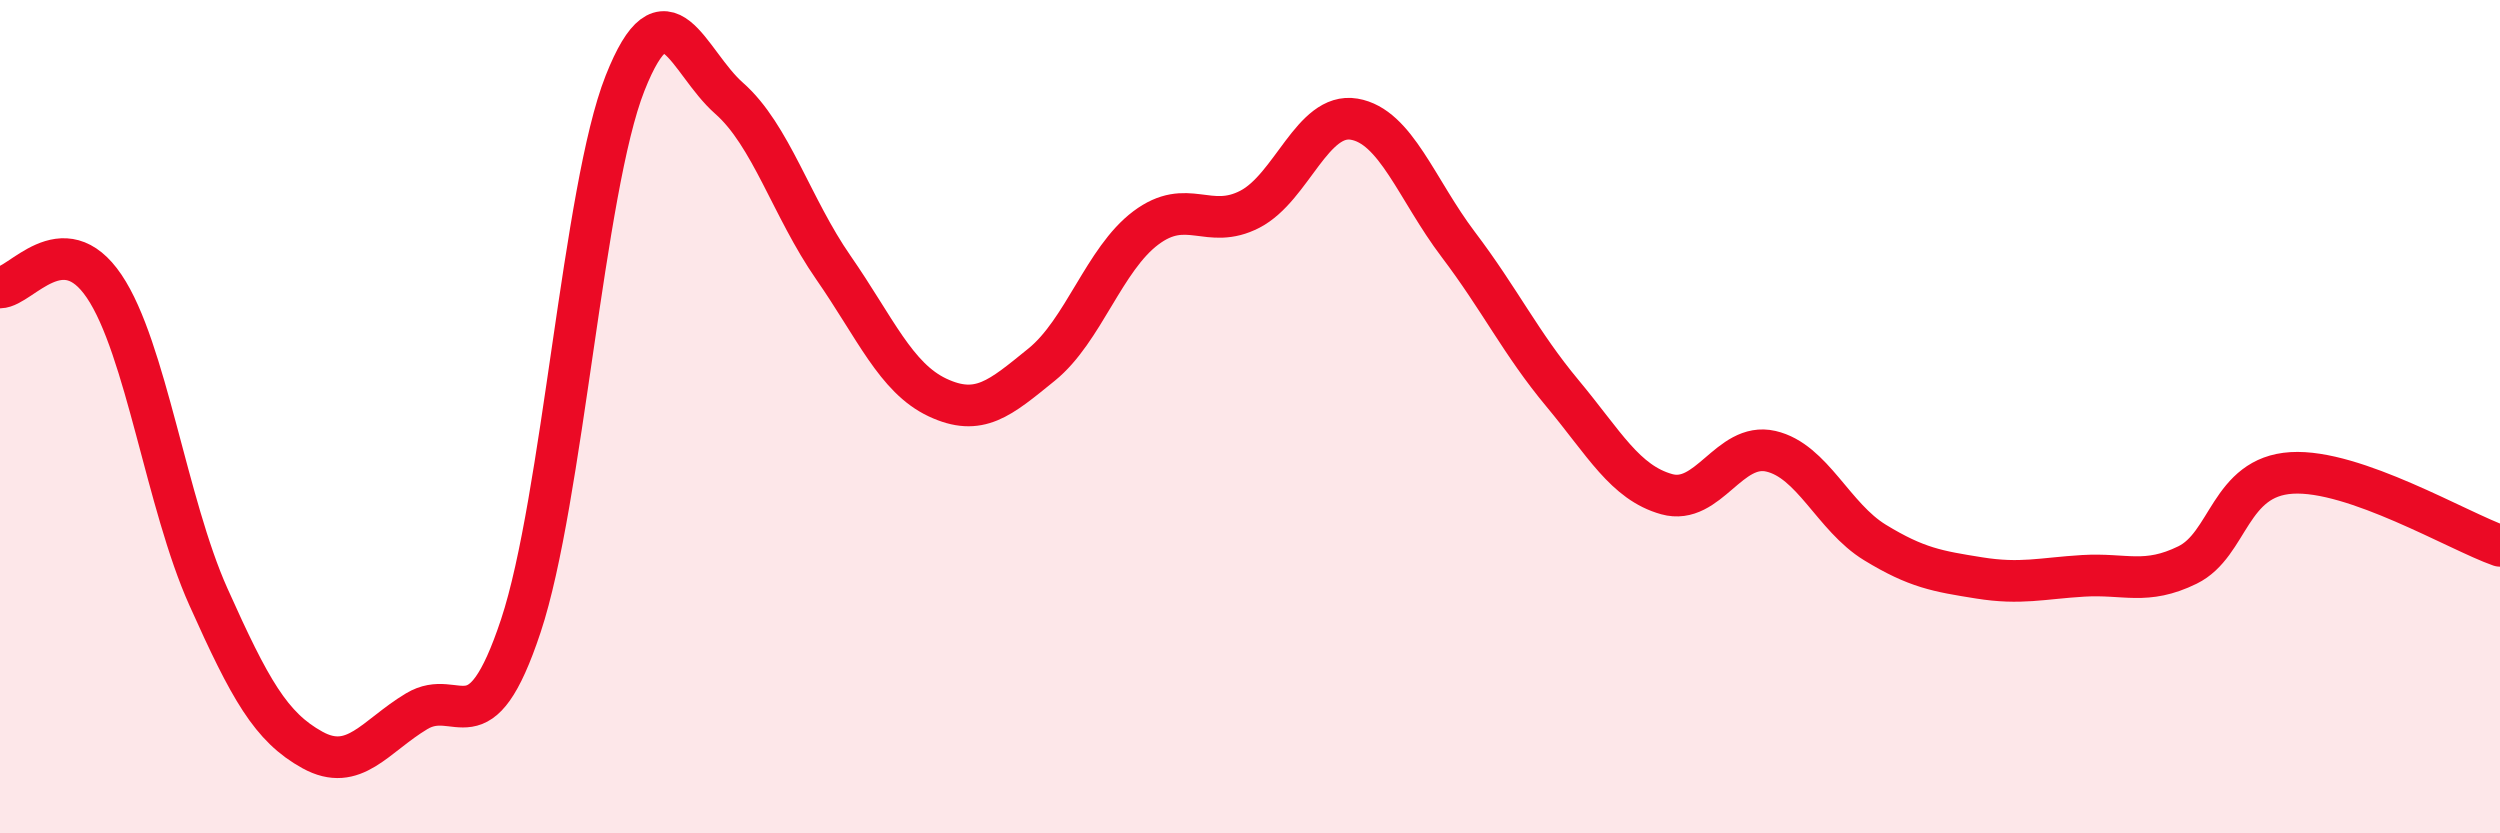
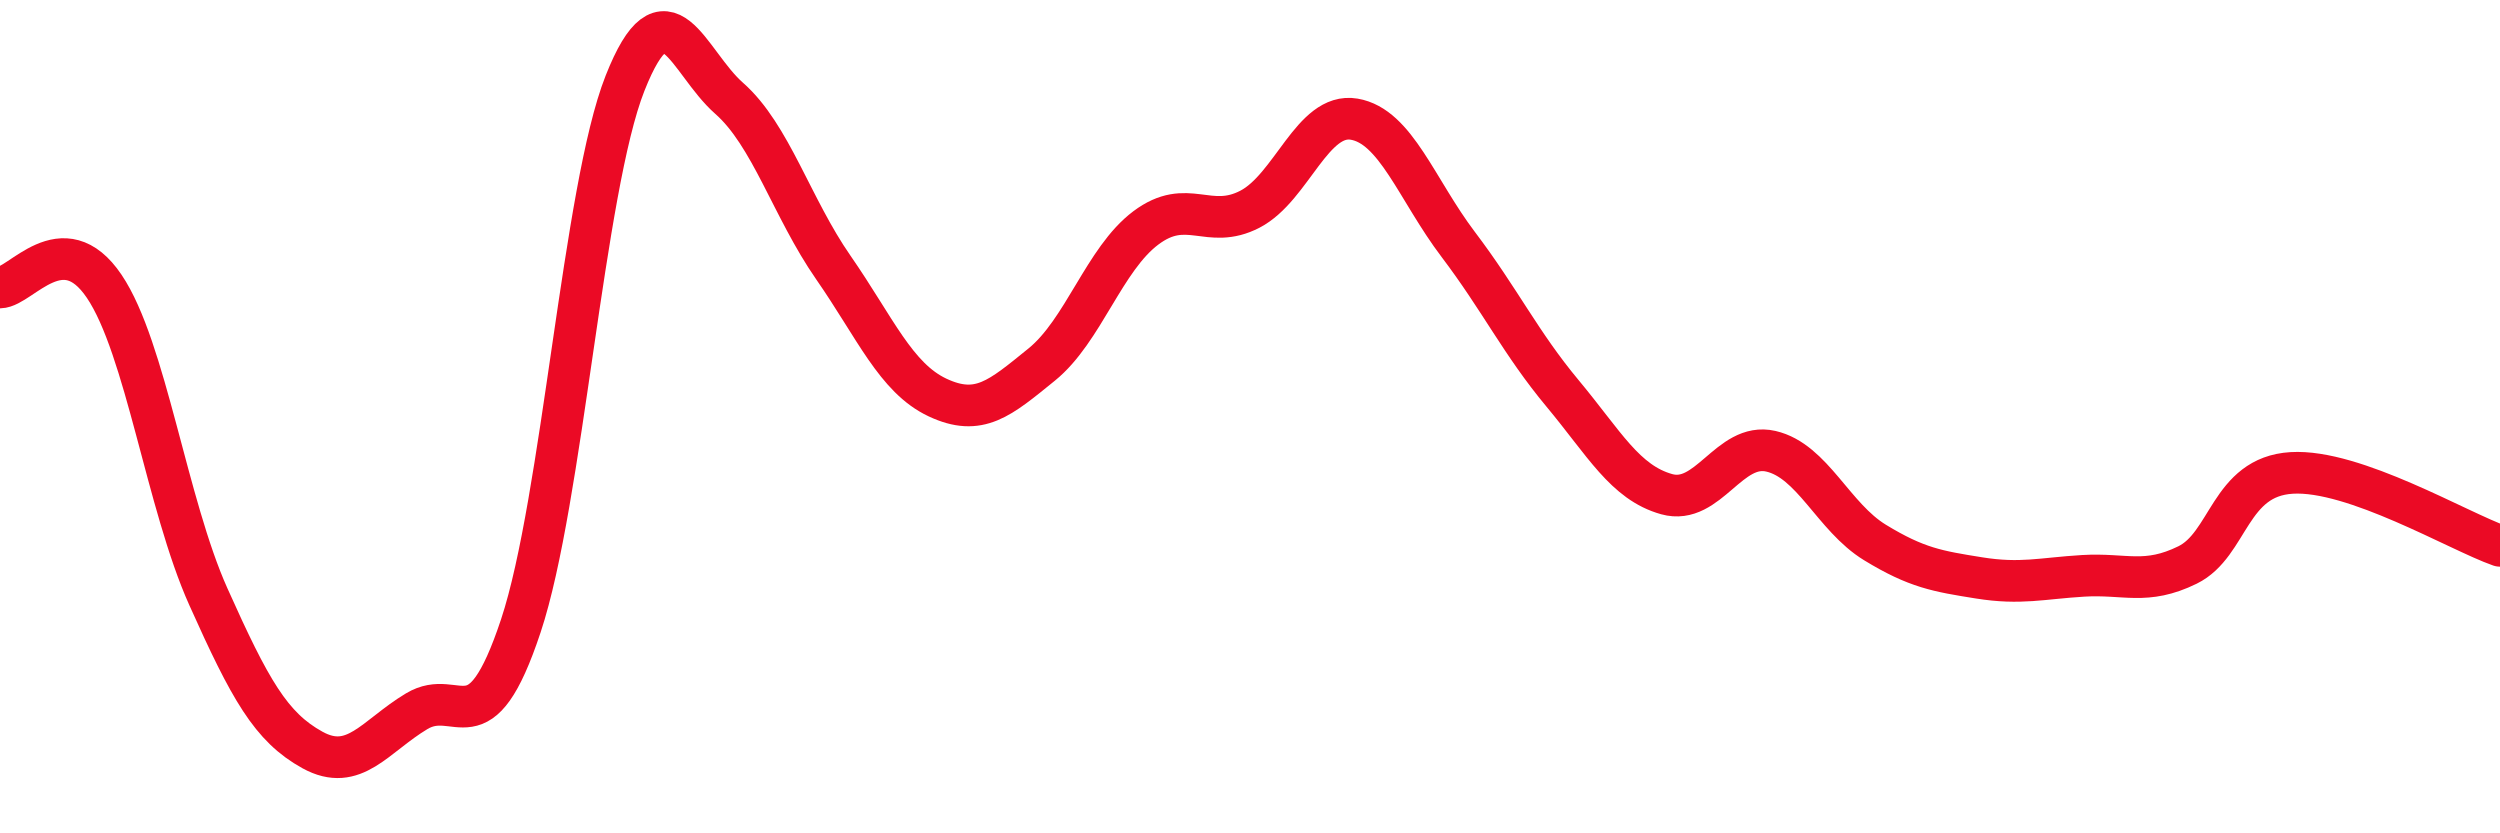
<svg xmlns="http://www.w3.org/2000/svg" width="60" height="20" viewBox="0 0 60 20">
-   <path d="M 0,6.9 C 0.5,6.89 1.5,5.39 2.5,6.87 C 3.5,8.35 4,12.09 5,14.32 C 6,16.55 6.5,17.45 7.5,18 C 8.5,18.55 9,17.67 10,17.07 C 11,16.47 11.5,18.03 12.5,15.02 C 13.5,12.01 14,4.53 15,2 C 16,-0.53 16.5,1.48 17.5,2.36 C 18.5,3.24 19,4.98 20,6.42 C 21,7.86 21.5,9.07 22.5,9.54 C 23.5,10.01 24,9.56 25,8.75 C 26,7.94 26.5,6.22 27.5,5.47 C 28.5,4.72 29,5.54 30,5.02 C 31,4.5 31.5,2.69 32.5,2.86 C 33.5,3.03 34,4.55 35,5.87 C 36,7.19 36.5,8.24 37.5,9.44 C 38.5,10.64 39,11.58 40,11.86 C 41,12.14 41.5,10.6 42.5,10.83 C 43.5,11.06 44,12.41 45,13.02 C 46,13.63 46.5,13.71 47.5,13.87 C 48.5,14.03 49,13.88 50,13.82 C 51,13.76 51.5,14.05 52.5,13.56 C 53.5,13.07 53.5,11.44 55,11.35 C 56.5,11.26 59,12.75 60,13.1L60 20L0 20Z" fill="#EB0A25" opacity="0.1" stroke-linecap="round" stroke-linejoin="round" />
  <path d="M 0,6.9 C 0.5,6.89 1.5,5.39 2.5,6.87 C 3.5,8.35 4,12.09 5,14.32 C 6,16.55 6.5,17.45 7.5,18 C 8.5,18.55 9,17.67 10,17.07 C 11,16.47 11.5,18.03 12.5,15.02 C 13.5,12.01 14,4.53 15,2 C 16,-0.53 16.5,1.48 17.5,2.36 C 18.5,3.24 19,4.98 20,6.42 C 21,7.86 21.5,9.07 22.5,9.54 C 23.5,10.01 24,9.56 25,8.75 C 26,7.94 26.5,6.22 27.5,5.47 C 28.5,4.72 29,5.54 30,5.02 C 31,4.5 31.5,2.69 32.5,2.86 C 33.5,3.03 34,4.55 35,5.87 C 36,7.19 36.5,8.24 37.5,9.44 C 38.5,10.64 39,11.58 40,11.86 C 41,12.14 41.5,10.6 42.5,10.83 C 43.5,11.06 44,12.41 45,13.02 C 46,13.63 46.5,13.71 47.5,13.87 C 48.5,14.03 49,13.88 50,13.82 C 51,13.76 51.5,14.05 52.5,13.56 C 53.5,13.07 53.5,11.44 55,11.35 C 56.5,11.26 59,12.75 60,13.1" stroke="#EB0A25" stroke-width="1" fill="none" stroke-linecap="round" stroke-linejoin="round" />
</svg>